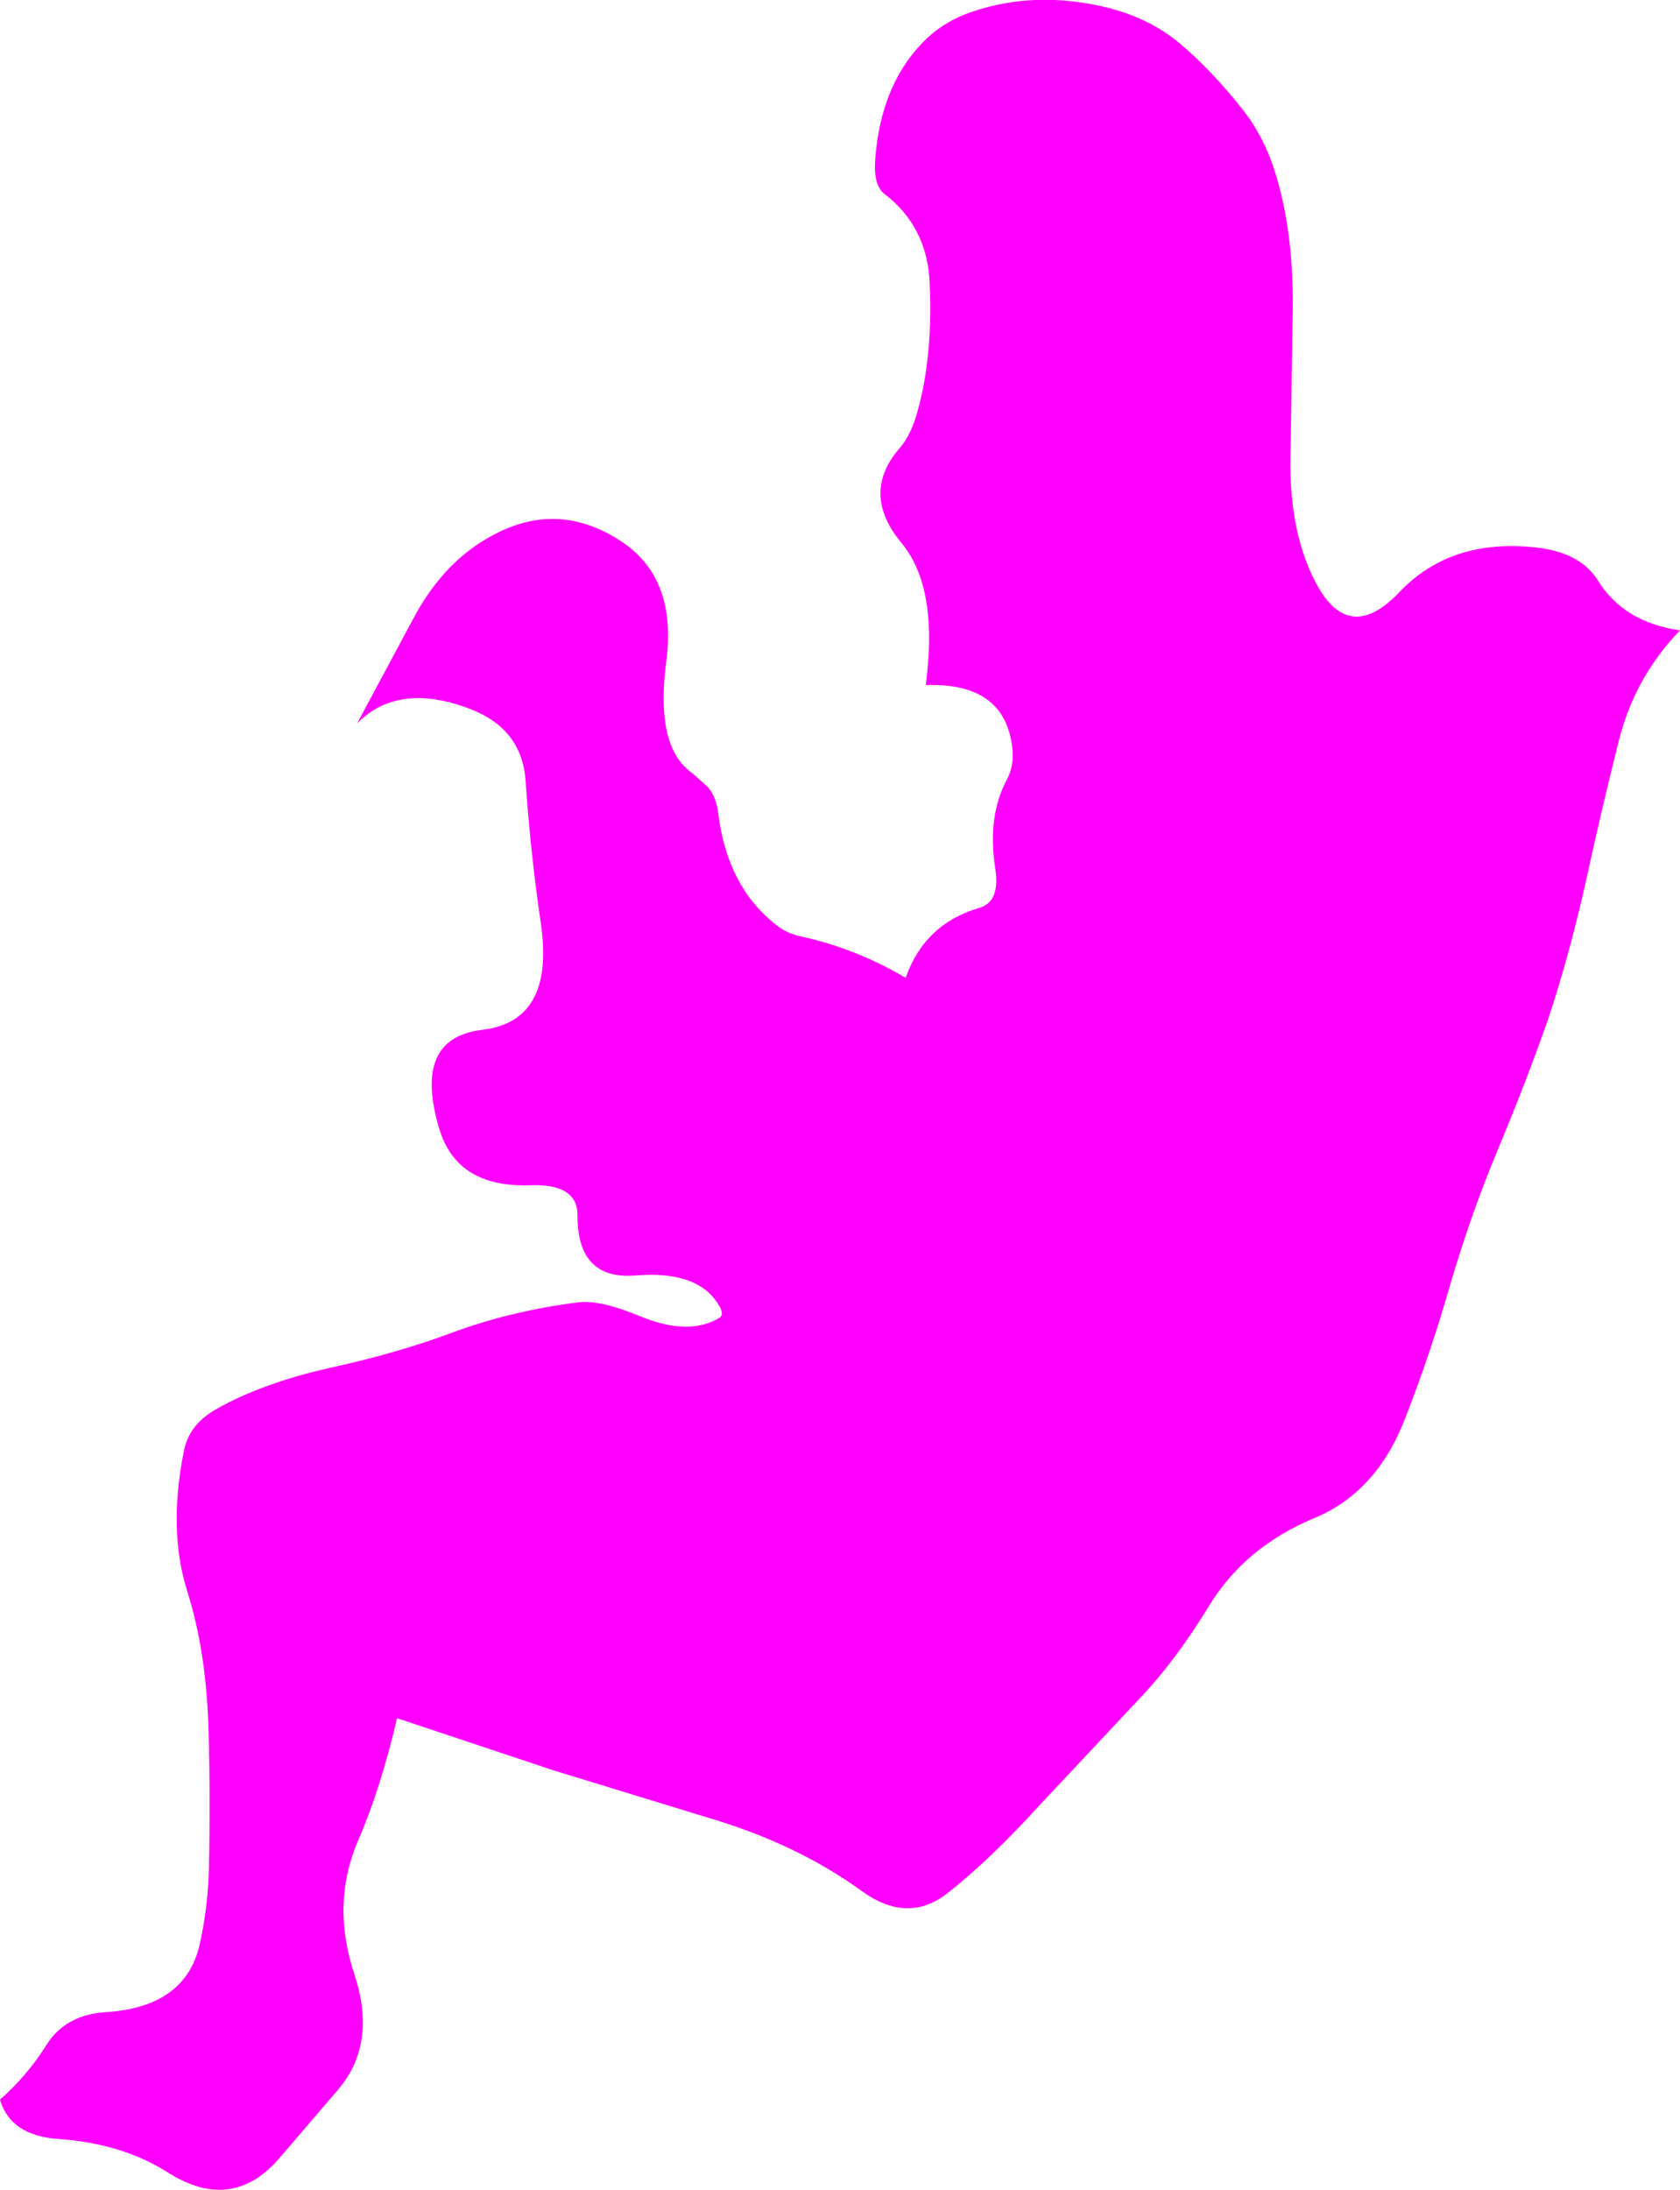
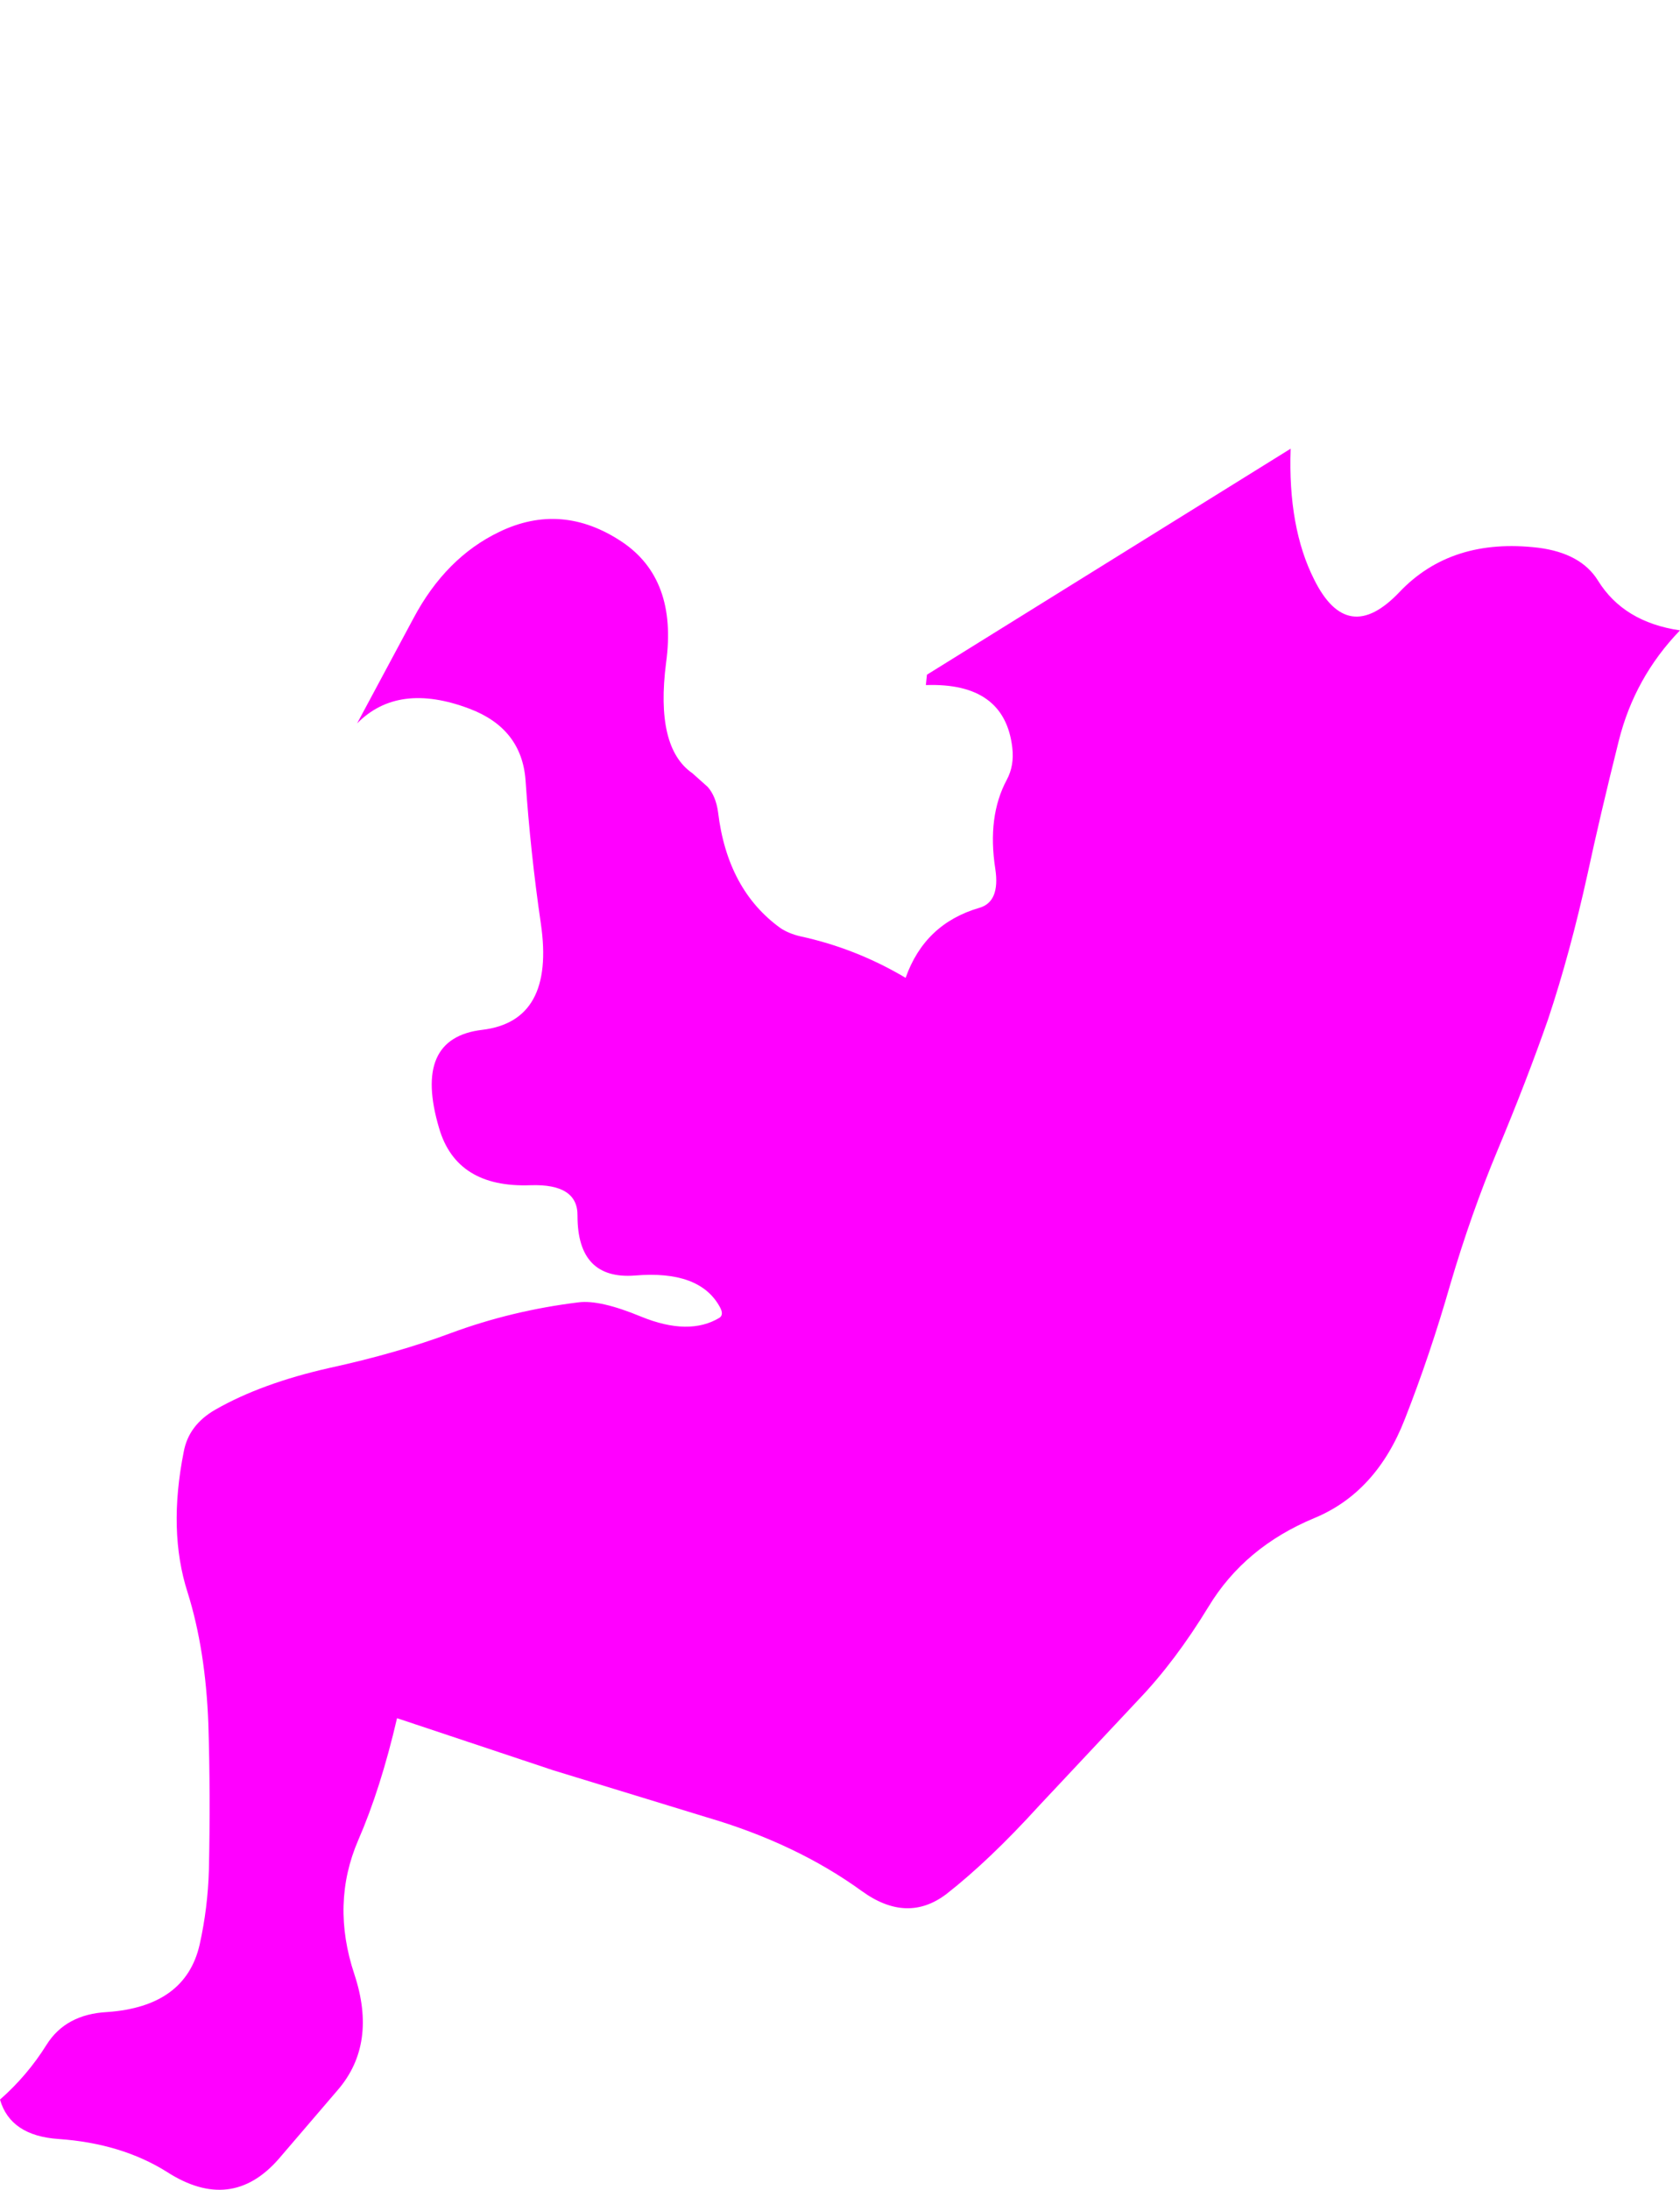
<svg xmlns="http://www.w3.org/2000/svg" height="200.1px" width="153.6px">
  <g transform="matrix(1.0, 0.0, 0.0, 1.0, 76.8, 100.05)">
-     <path d="M41.2 -59.05 Q40.95 -51.85 43.35 -47.1 46.4 -40.95 51.15 -45.95 55.9 -50.95 63.85 -50.0 67.75 -49.5 69.3 -47.0 71.65 -43.2 76.8 -42.45 72.65 -38.15 71.2 -32.35 69.5 -25.55 68.35 -20.2 66.75 -12.95 64.75 -6.95 62.8 -1.35 60.1 5.1 57.7 10.85 55.8 17.3 53.95 23.75 51.65 29.6 49.05 36.3 43.4 38.65 37.0 41.3 33.7 46.75 30.65 51.75 27.3 55.25 L18.2 64.95 Q13.65 69.95 9.75 73.0 6.15 75.75 2.0 72.75 -4.0 68.4 -12.2 66.0 L-26.25 61.7 -40.5 56.95 Q-42.0 63.4 -44.05 68.1 -46.55 73.9 -44.4 80.35 -42.3 86.7 -45.9 90.9 L-51.3 97.2 Q-55.65 102.2 -61.55 98.4 -65.7 95.8 -71.45 95.4 -75.85 95.1 -76.8 91.8 -74.3 89.6 -72.55 86.8 -70.8 84.0 -67.0 83.8 -59.85 83.3 -58.55 77.65 -57.8 74.3 -57.7 70.8 -57.55 63.95 -57.75 57.5 -58.0 50.7 -59.65 45.45 -61.45 39.85 -60.0 32.6 -59.55 30.15 -57.1 28.75 -52.9 26.35 -46.7 24.95 -40.5 23.6 -35.55 21.75 -30.0 19.7 -23.9 18.95 -21.95 18.7 -18.2 20.25 -13.8 22.05 -11.0 20.35 -10.6 20.05 -11.0 19.35 -12.85 16.0 -18.75 16.5 -24.0 16.9 -24.0 11.05 -23.95 8.1 -28.3 8.25 -35.05 8.5 -36.65 3.05 -39.1 -5.2 -32.7 -5.95 -26.05 -6.75 -27.35 -15.65 -28.3 -22.15 -28.75 -28.75 -29.1 -33.5 -33.9 -35.3 -40.4 -37.75 -44.15 -33.95 L-39.0 -43.55 Q-36.05 -49.1 -31.15 -51.45 -25.45 -54.2 -19.95 -50.55 -14.85 -47.15 -15.9 -39.5 -16.9 -31.75 -13.5 -29.4 L-12.1 -28.15 Q-11.35 -27.3 -11.15 -25.85 -10.3 -18.75 -5.45 -15.25 -4.7 -14.75 -3.65 -14.5 1.45 -13.4 6.0 -10.7 7.75 -15.65 12.75 -17.1 14.65 -17.65 14.2 -20.65 13.45 -25.45 15.25 -28.8 15.95 -30.1 15.75 -31.75 15.05 -37.7 7.85 -37.45 L7.95 -38.4 Q8.85 -46.5 5.65 -50.4 1.85 -54.95 5.45 -59.1 6.5 -60.3 7.1 -62.5 8.5 -67.55 8.2 -74.15 8.0 -79.3 4.1 -82.3 3.1 -83.05 3.2 -85.2 3.65 -92.45 7.95 -96.55 9.65 -98.15 12.0 -98.95 17.95 -101.0 24.65 -99.3 28.45 -98.3 31.1 -96.05 34.0 -93.6 36.85 -90.0 38.75 -87.55 39.7 -84.55 41.4 -79.35 41.4 -72.3 L41.2 -59.05" fill="#ff00ff" fill-rule="evenodd" stroke="none" />
+     <path d="M41.2 -59.05 Q40.95 -51.85 43.35 -47.1 46.4 -40.95 51.15 -45.95 55.9 -50.95 63.85 -50.0 67.75 -49.5 69.3 -47.0 71.65 -43.2 76.8 -42.45 72.65 -38.15 71.2 -32.35 69.5 -25.55 68.35 -20.2 66.75 -12.95 64.75 -6.95 62.8 -1.35 60.1 5.1 57.7 10.85 55.8 17.3 53.95 23.75 51.65 29.6 49.05 36.3 43.4 38.65 37.0 41.3 33.7 46.75 30.65 51.75 27.3 55.25 L18.2 64.95 Q13.65 69.95 9.75 73.0 6.15 75.75 2.0 72.75 -4.0 68.4 -12.2 66.0 L-26.25 61.7 -40.5 56.95 Q-42.0 63.4 -44.05 68.1 -46.55 73.9 -44.4 80.35 -42.3 86.7 -45.9 90.9 L-51.3 97.2 Q-55.65 102.2 -61.55 98.4 -65.7 95.8 -71.45 95.4 -75.85 95.1 -76.8 91.8 -74.3 89.6 -72.55 86.8 -70.8 84.0 -67.0 83.8 -59.85 83.3 -58.55 77.65 -57.8 74.3 -57.7 70.8 -57.55 63.95 -57.75 57.5 -58.0 50.7 -59.65 45.45 -61.45 39.85 -60.0 32.6 -59.55 30.15 -57.1 28.75 -52.9 26.35 -46.7 24.95 -40.5 23.6 -35.55 21.75 -30.0 19.7 -23.9 18.95 -21.95 18.7 -18.2 20.25 -13.8 22.05 -11.0 20.35 -10.6 20.05 -11.0 19.35 -12.85 16.0 -18.75 16.5 -24.0 16.9 -24.0 11.05 -23.95 8.1 -28.3 8.25 -35.05 8.5 -36.65 3.05 -39.1 -5.2 -32.7 -5.95 -26.05 -6.75 -27.35 -15.65 -28.3 -22.15 -28.75 -28.75 -29.1 -33.5 -33.9 -35.3 -40.4 -37.75 -44.15 -33.95 L-39.0 -43.55 Q-36.05 -49.1 -31.15 -51.45 -25.45 -54.2 -19.95 -50.55 -14.85 -47.15 -15.9 -39.5 -16.9 -31.75 -13.5 -29.4 L-12.1 -28.15 Q-11.35 -27.3 -11.15 -25.85 -10.3 -18.75 -5.45 -15.25 -4.7 -14.75 -3.65 -14.5 1.45 -13.4 6.0 -10.7 7.75 -15.65 12.75 -17.1 14.65 -17.65 14.2 -20.65 13.45 -25.45 15.25 -28.8 15.95 -30.1 15.75 -31.75 15.05 -37.7 7.85 -37.45 L7.95 -38.4 L41.2 -59.05" fill="#ff00ff" fill-rule="evenodd" stroke="none" />
  </g>
</svg>